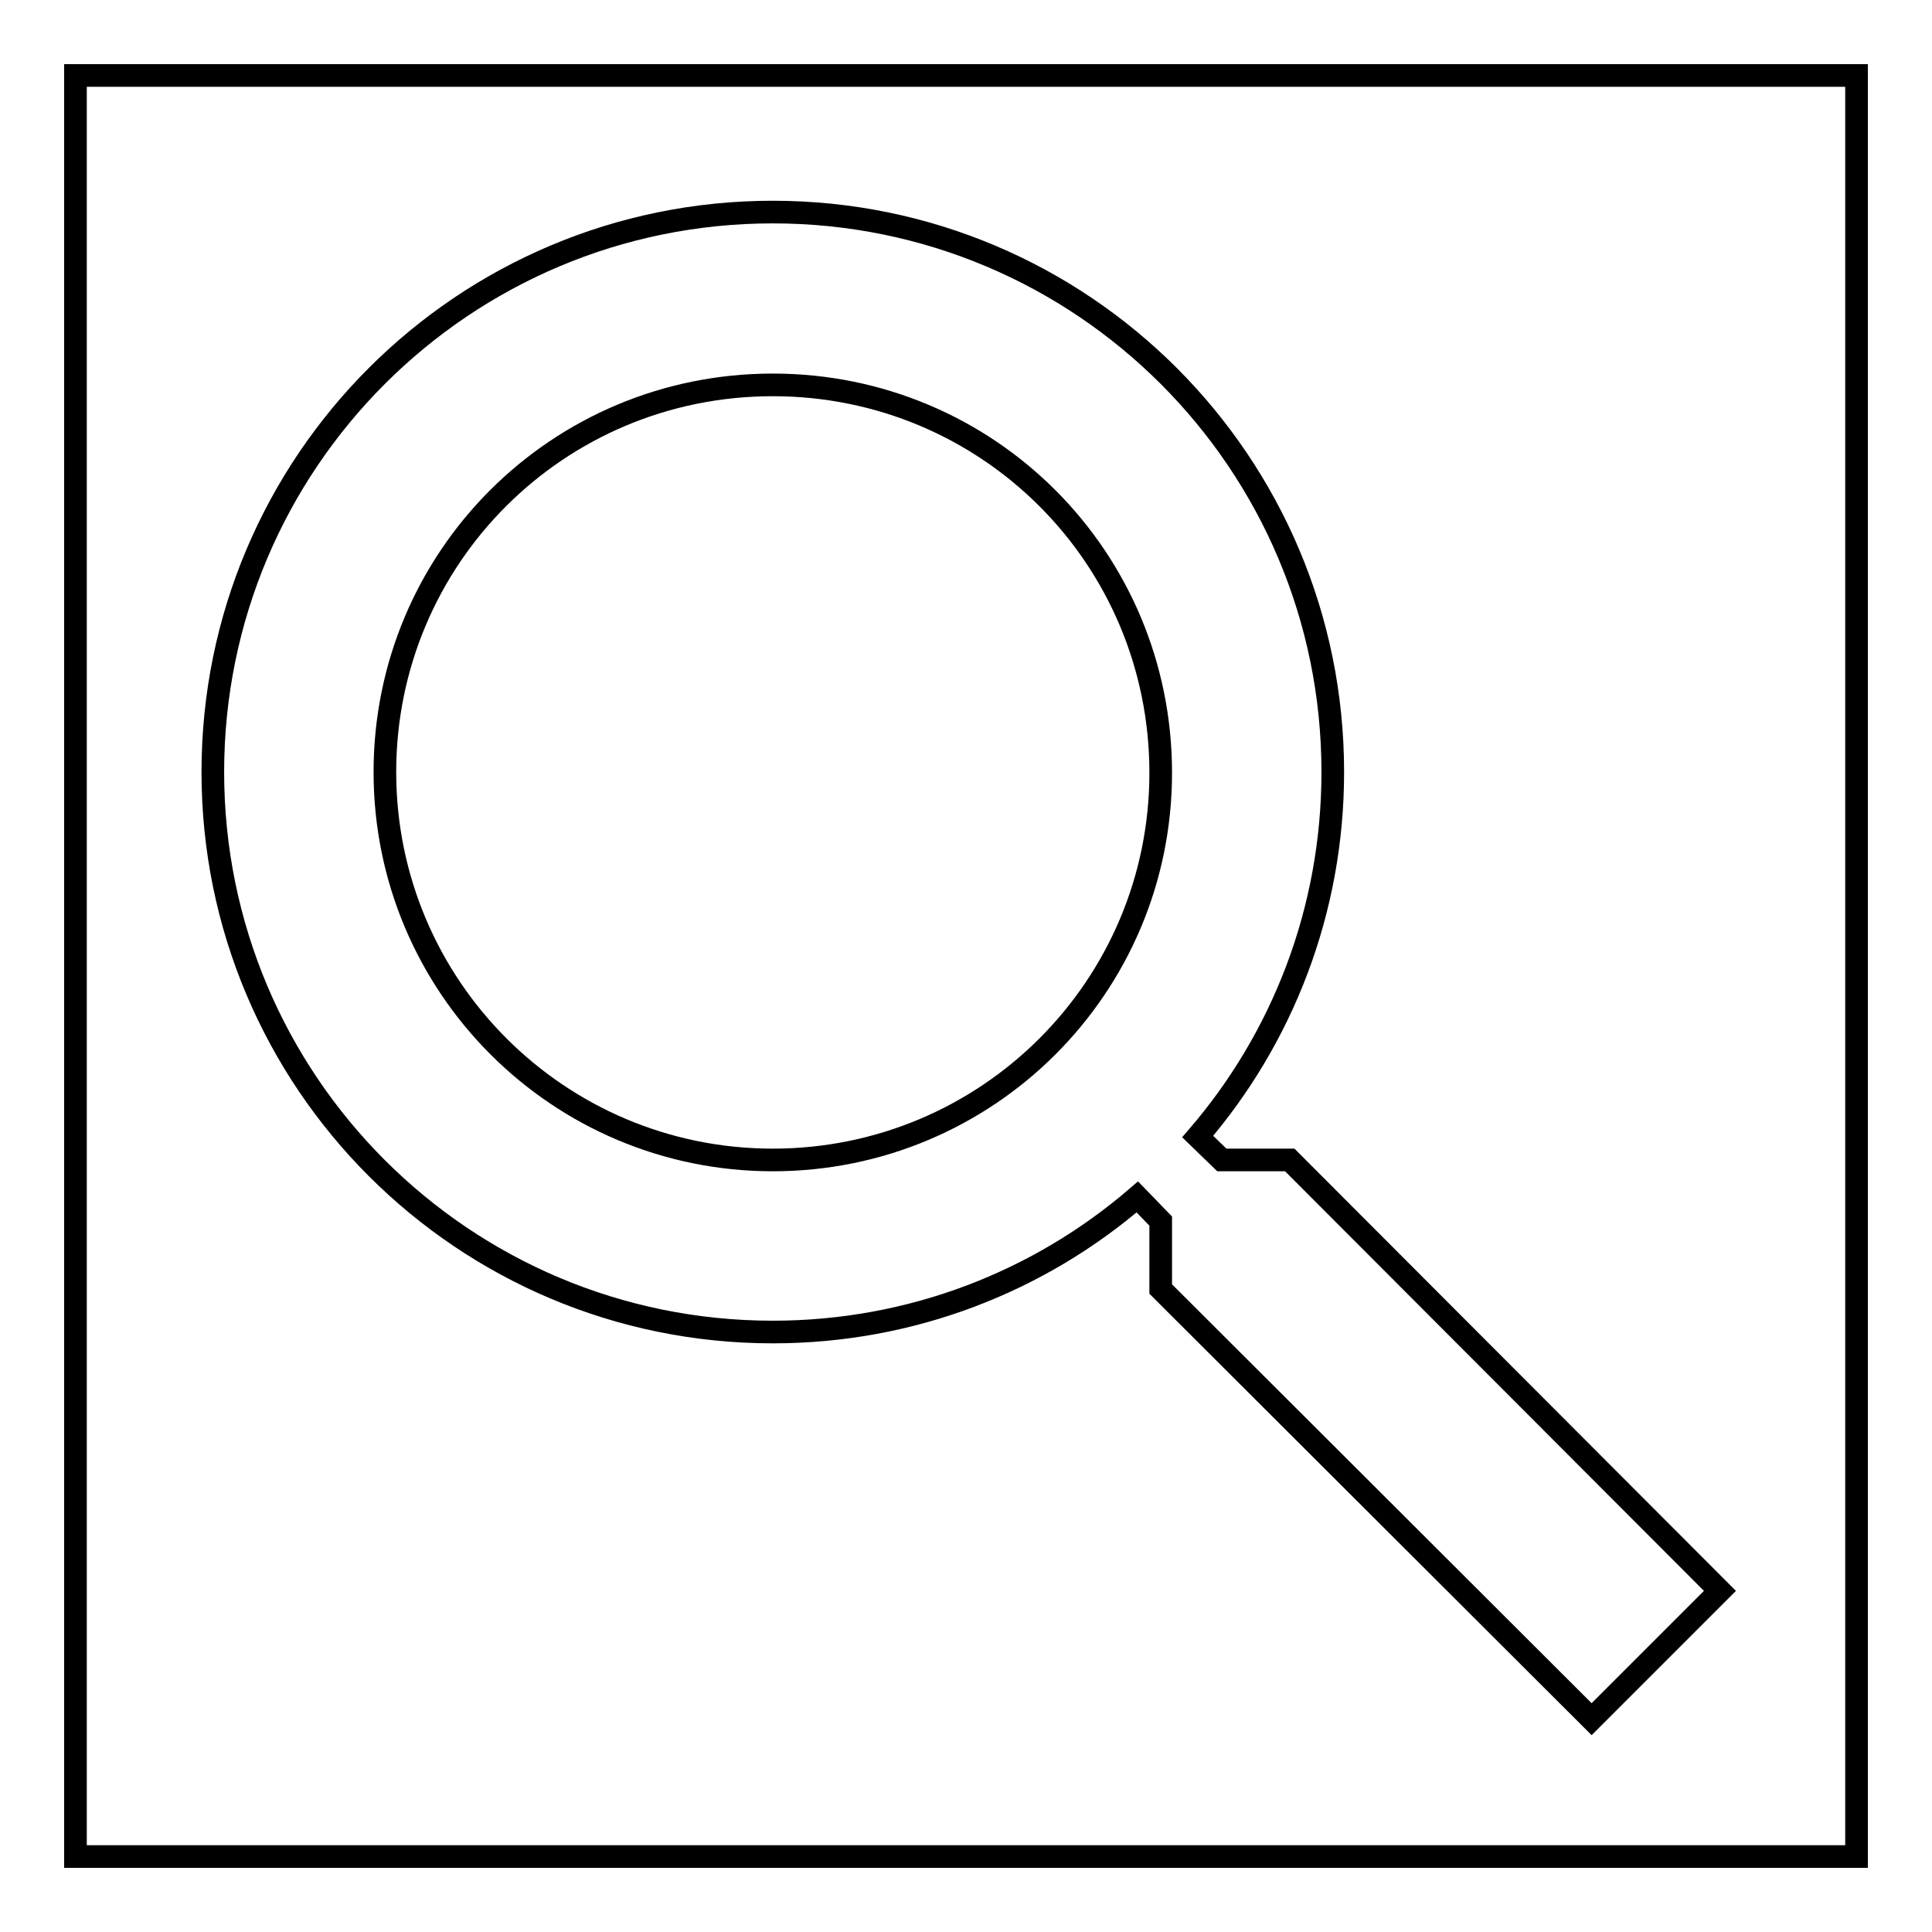
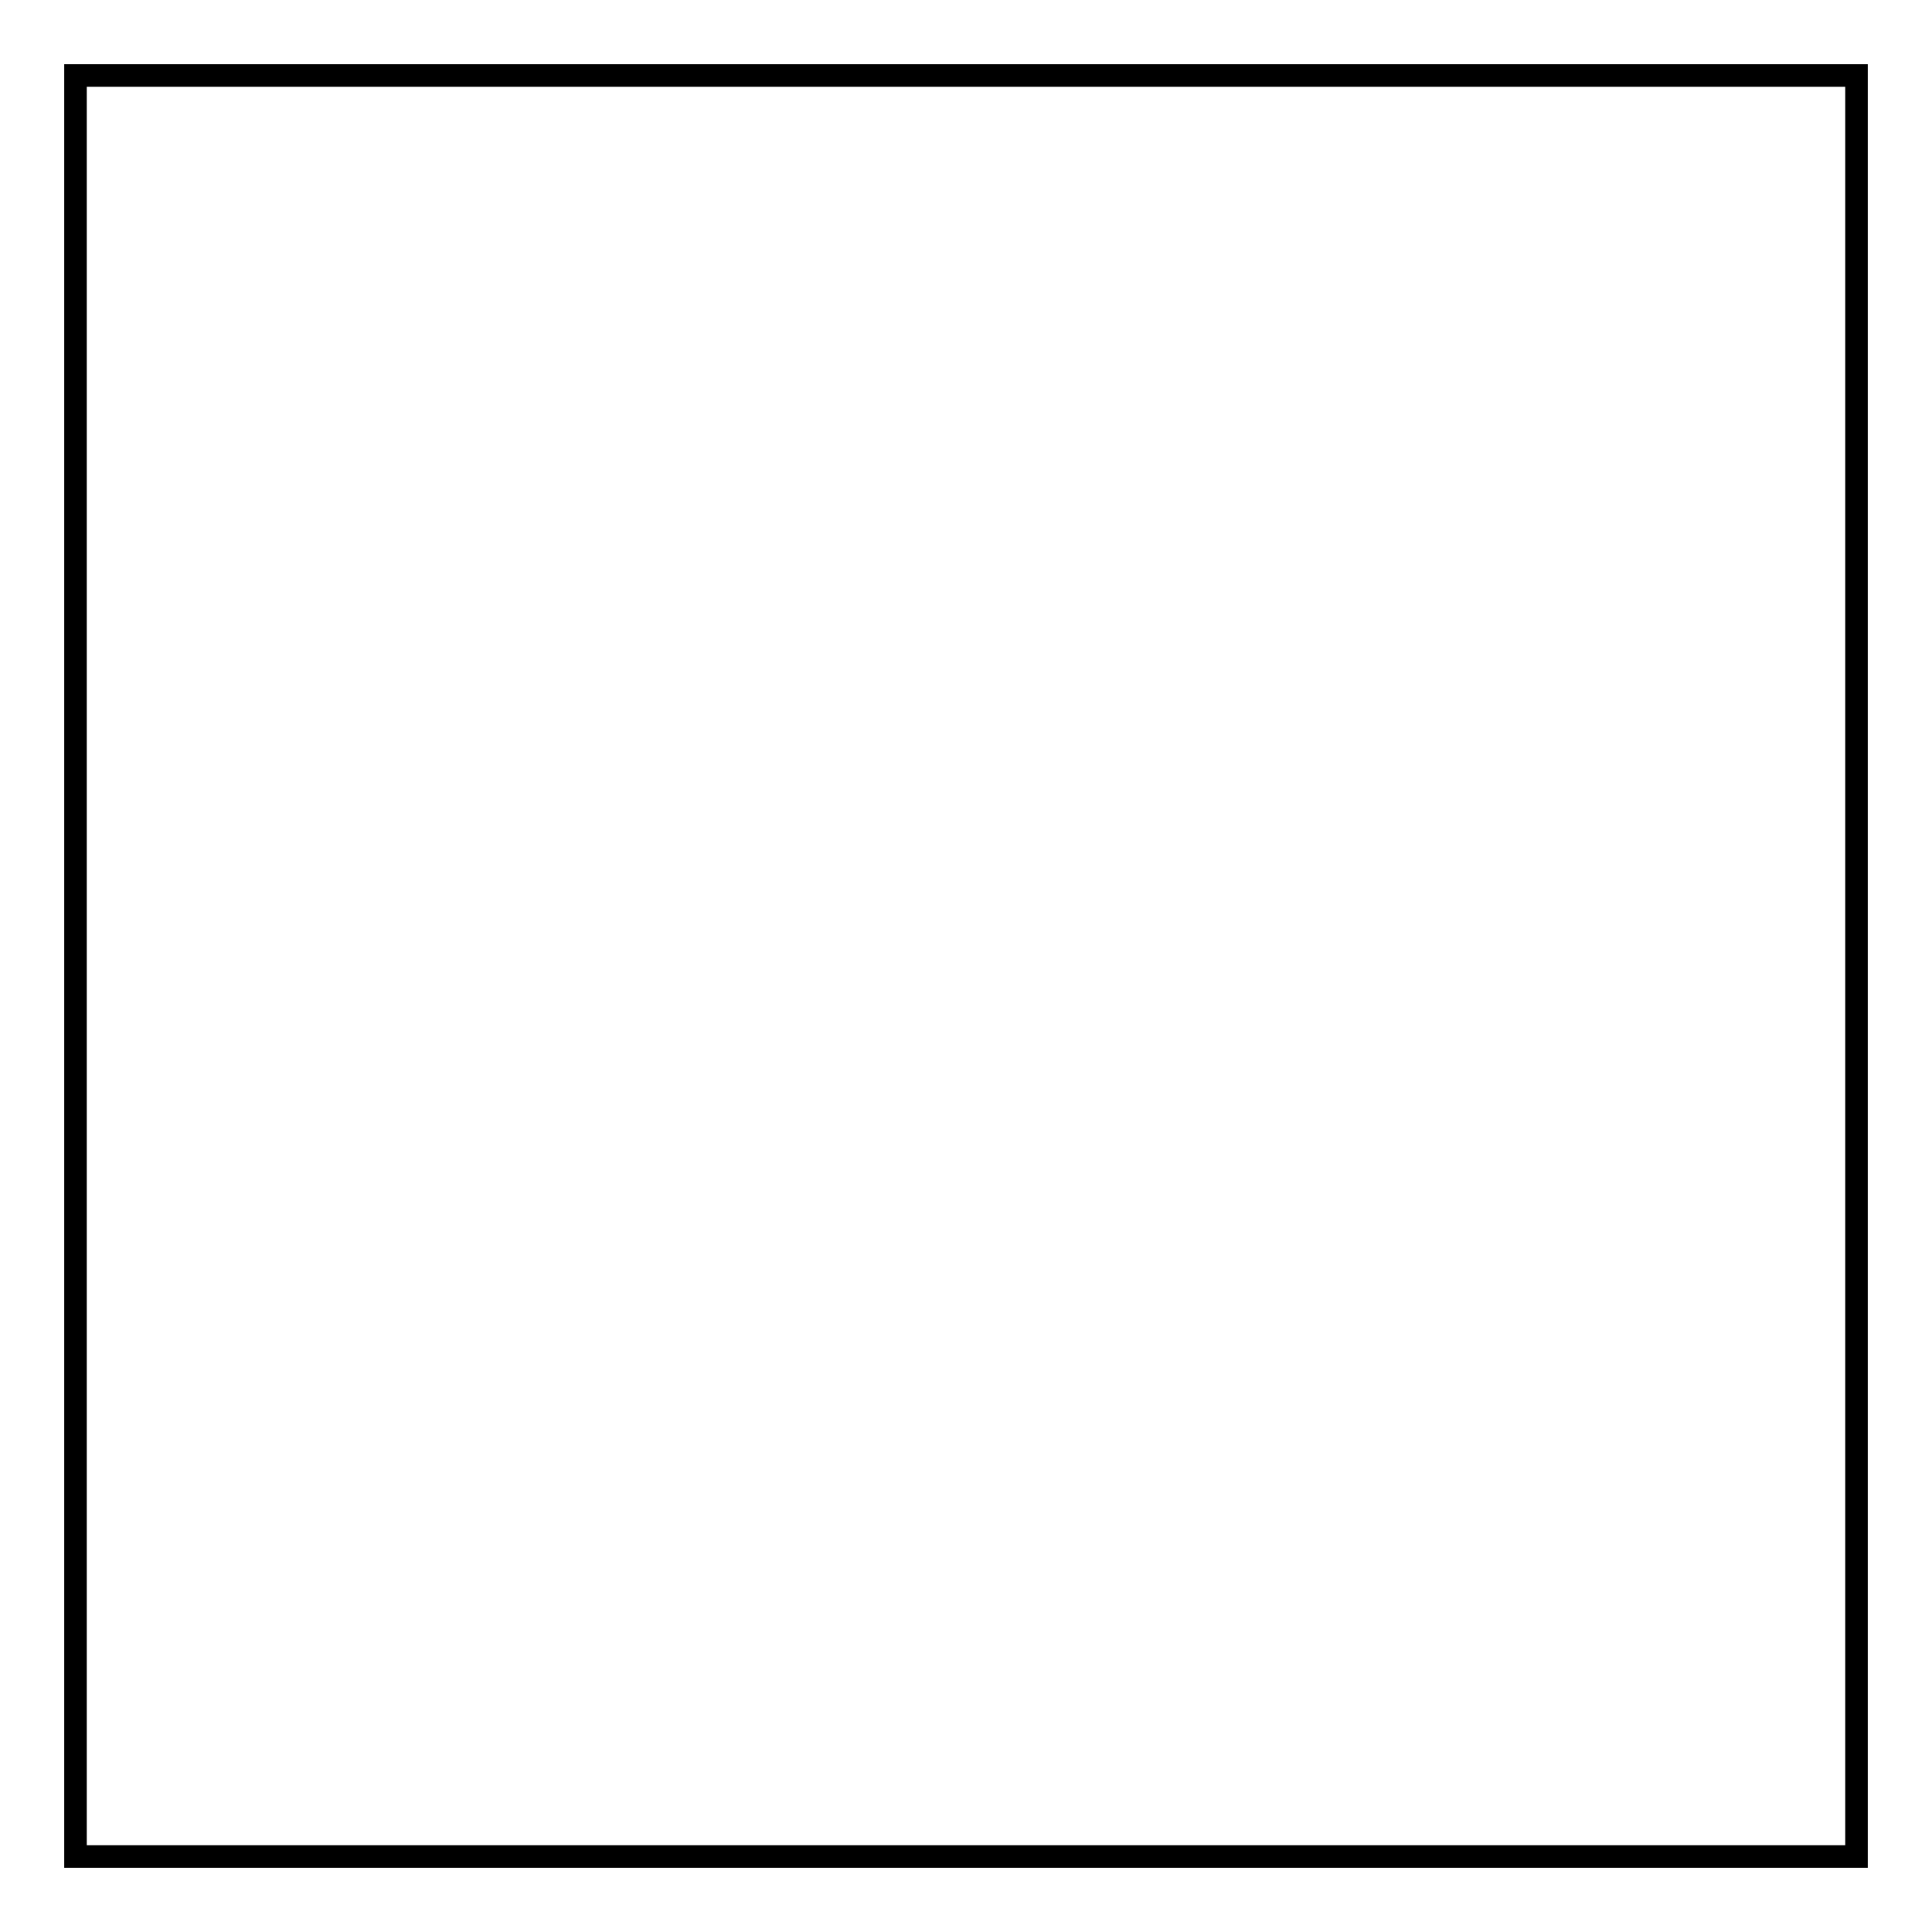
<svg xmlns="http://www.w3.org/2000/svg" version="1.1" x="0px" y="0px" viewBox="0 0 256 256" enable-background="new 0 0 256 256" xml:space="preserve">
  <g>
    <g>
      <path stroke-width="3" fill-opacity="0" stroke="#000000" d="M10,10h236v236H10V10z" />
-       <path stroke-width="3" fill-opacity="0" stroke="#000000" d="M170.9,153.7h-9l-3.2-3.1c11.2-13,17.9-29.9,17.9-48.3c0-41-33.2-74.2-74.2-74.2s-74.2,33.2-74.2,74.2s33.2,74.2,74.2,74.2c18.4,0,35.3-6.7,48.3-17.9l3.1,3.2v9l57.1,57l17-17L170.9,153.7L170.9,153.7z M102.4,153.7c-28.4,0-51.4-23-51.4-51.4C51,73.9,73.9,51,102.4,51s51.4,22.9,51.4,51.4C153.8,130.8,130.8,153.7,102.4,153.7L102.4,153.7z" />
    </g>
  </g>
</svg>